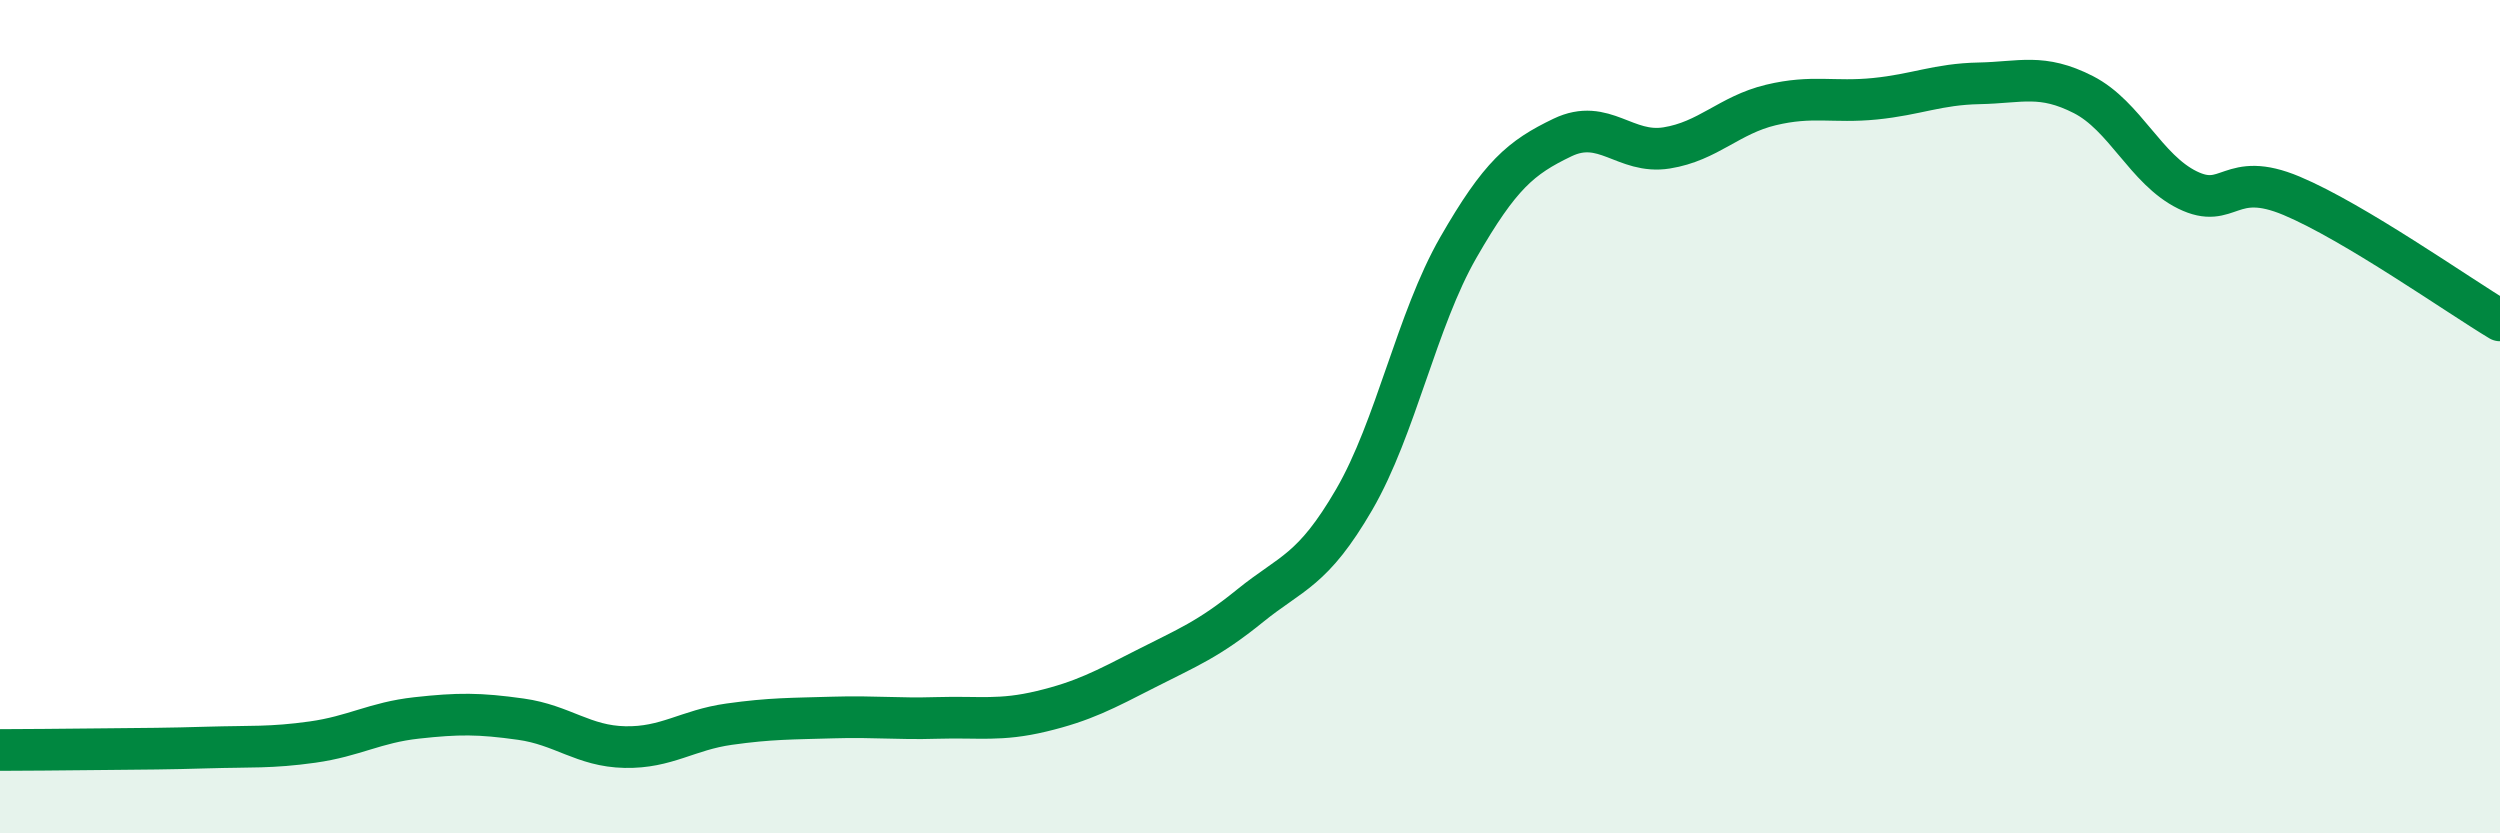
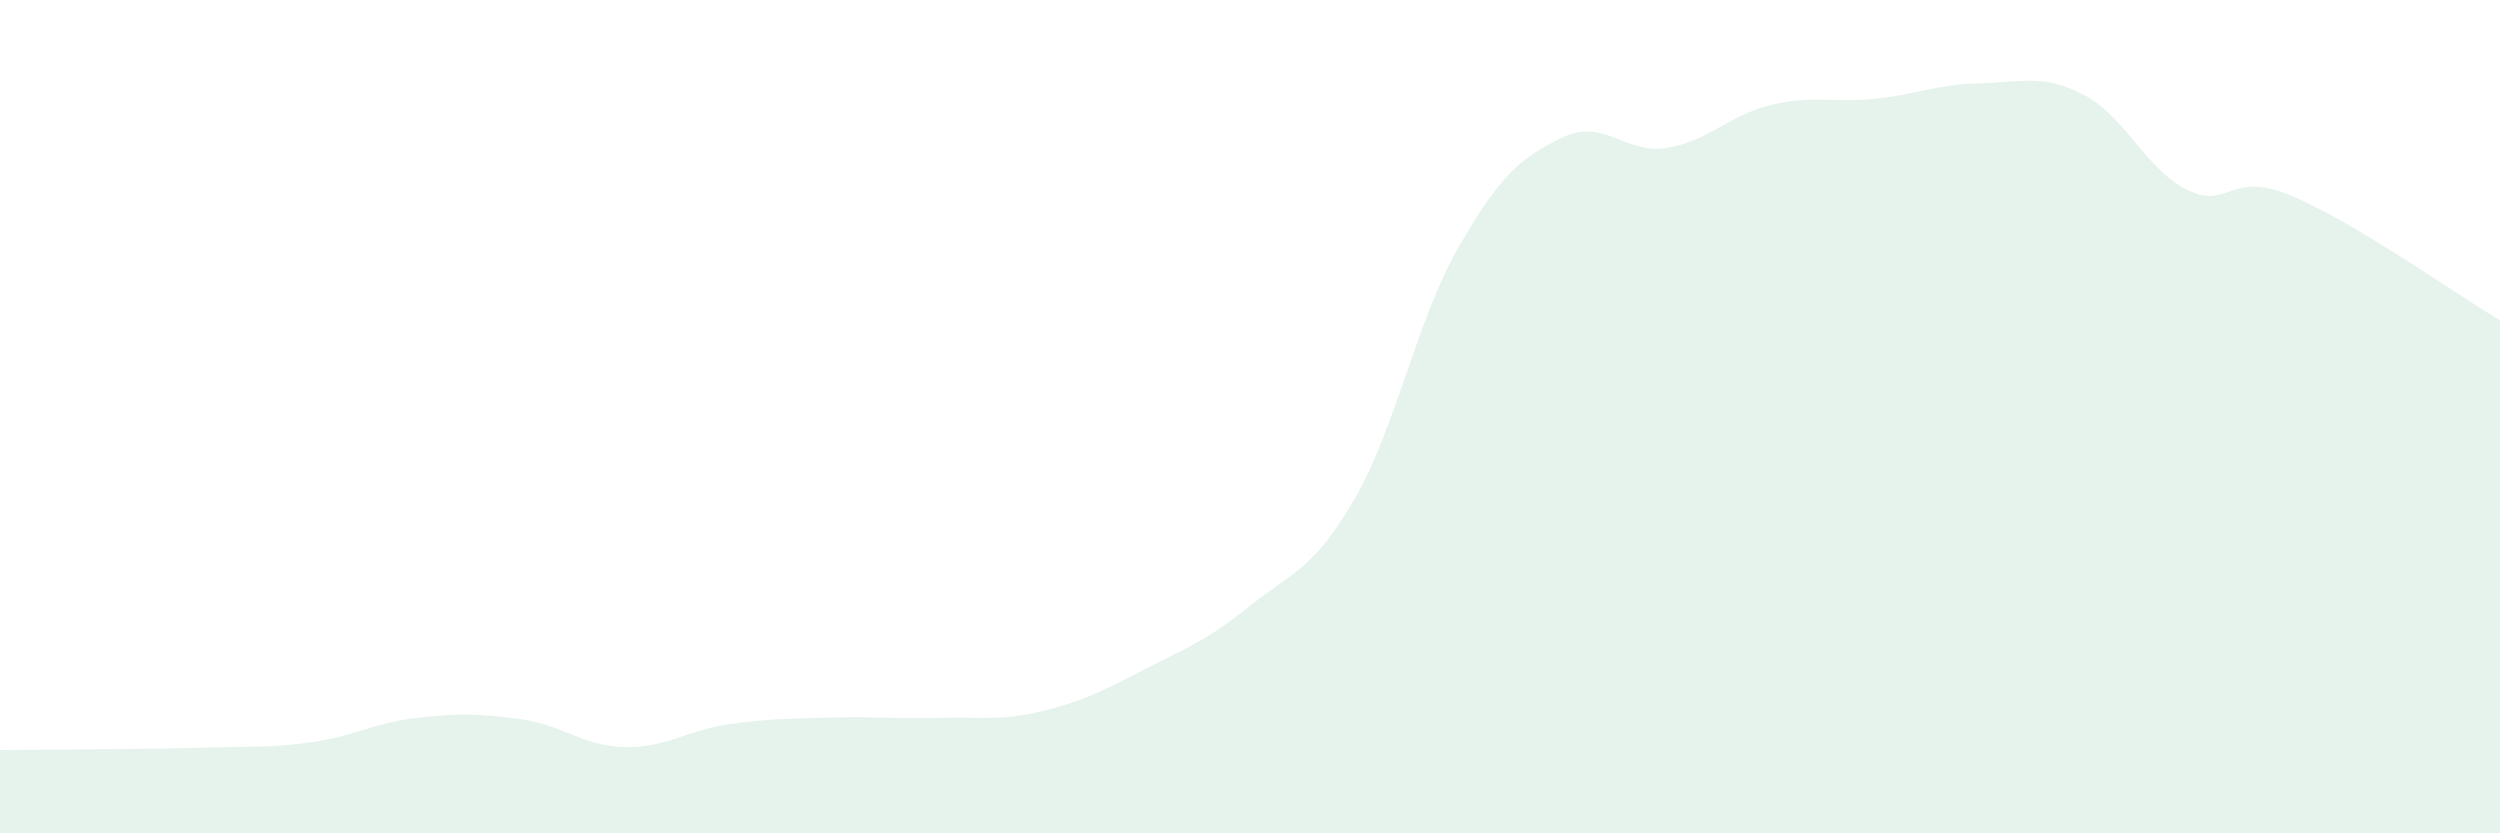
<svg xmlns="http://www.w3.org/2000/svg" width="60" height="20" viewBox="0 0 60 20">
  <path d="M 0,18 C 0.5,18 1.5,17.99 2.5,17.98 C 3.5,17.97 4,17.97 5,17.94 C 6,17.91 6.5,17.95 7.5,17.81 C 8.5,17.67 9,17.34 10,17.23 C 11,17.12 11.5,17.12 12.5,17.26 C 13.5,17.4 14,17.91 15,17.93 C 16,17.95 16.5,17.52 17.5,17.38 C 18.5,17.24 19,17.25 20,17.22 C 21,17.19 21.5,17.26 22.5,17.23 C 23.5,17.2 24,17.31 25,17.07 C 26,16.83 26.5,16.56 27.5,16.05 C 28.5,15.54 29,15.35 30,14.54 C 31,13.73 31.5,13.71 32.5,11.99 C 33.5,10.27 34,7.68 35,5.94 C 36,4.2 36.5,3.78 37.5,3.3 C 38.5,2.82 39,3.71 40,3.55 C 41,3.39 41.5,2.76 42.5,2.52 C 43.5,2.28 44,2.47 45,2.37 C 46,2.27 46.5,2.02 47.5,2 C 48.5,1.98 49,1.76 50,2.27 C 51,2.78 51.5,4.07 52.5,4.56 C 53.5,5.05 53.5,4.07 55,4.7 C 56.5,5.33 59,7.09 60,7.69L60 20L0 20Z" fill="#008740" opacity="0.1" stroke-linecap="round" stroke-linejoin="round" />
-   <path d="M 0,18 C 0.5,18 1.5,17.99 2.5,17.98 C 3.5,17.97 4,17.97 5,17.94 C 6,17.91 6.5,17.95 7.5,17.81 C 8.5,17.67 9,17.34 10,17.23 C 11,17.12 11.5,17.12 12.5,17.26 C 13.5,17.4 14,17.91 15,17.93 C 16,17.95 16.5,17.52 17.5,17.38 C 18.5,17.24 19,17.25 20,17.22 C 21,17.19 21.5,17.26 22.5,17.23 C 23.5,17.2 24,17.31 25,17.07 C 26,16.83 26.5,16.56 27.5,16.05 C 28.5,15.54 29,15.35 30,14.54 C 31,13.73 31.5,13.71 32.5,11.99 C 33.5,10.27 34,7.68 35,5.94 C 36,4.2 36.5,3.78 37.5,3.3 C 38.5,2.82 39,3.71 40,3.55 C 41,3.39 41.5,2.76 42.5,2.52 C 43.5,2.28 44,2.47 45,2.37 C 46,2.27 46.5,2.02 47.5,2 C 48.5,1.98 49,1.76 50,2.27 C 51,2.78 51.5,4.07 52.5,4.56 C 53.5,5.05 53.5,4.07 55,4.7 C 56.5,5.33 59,7.09 60,7.69" stroke="#008740" stroke-width="1" fill="none" stroke-linecap="round" stroke-linejoin="round" />
</svg>